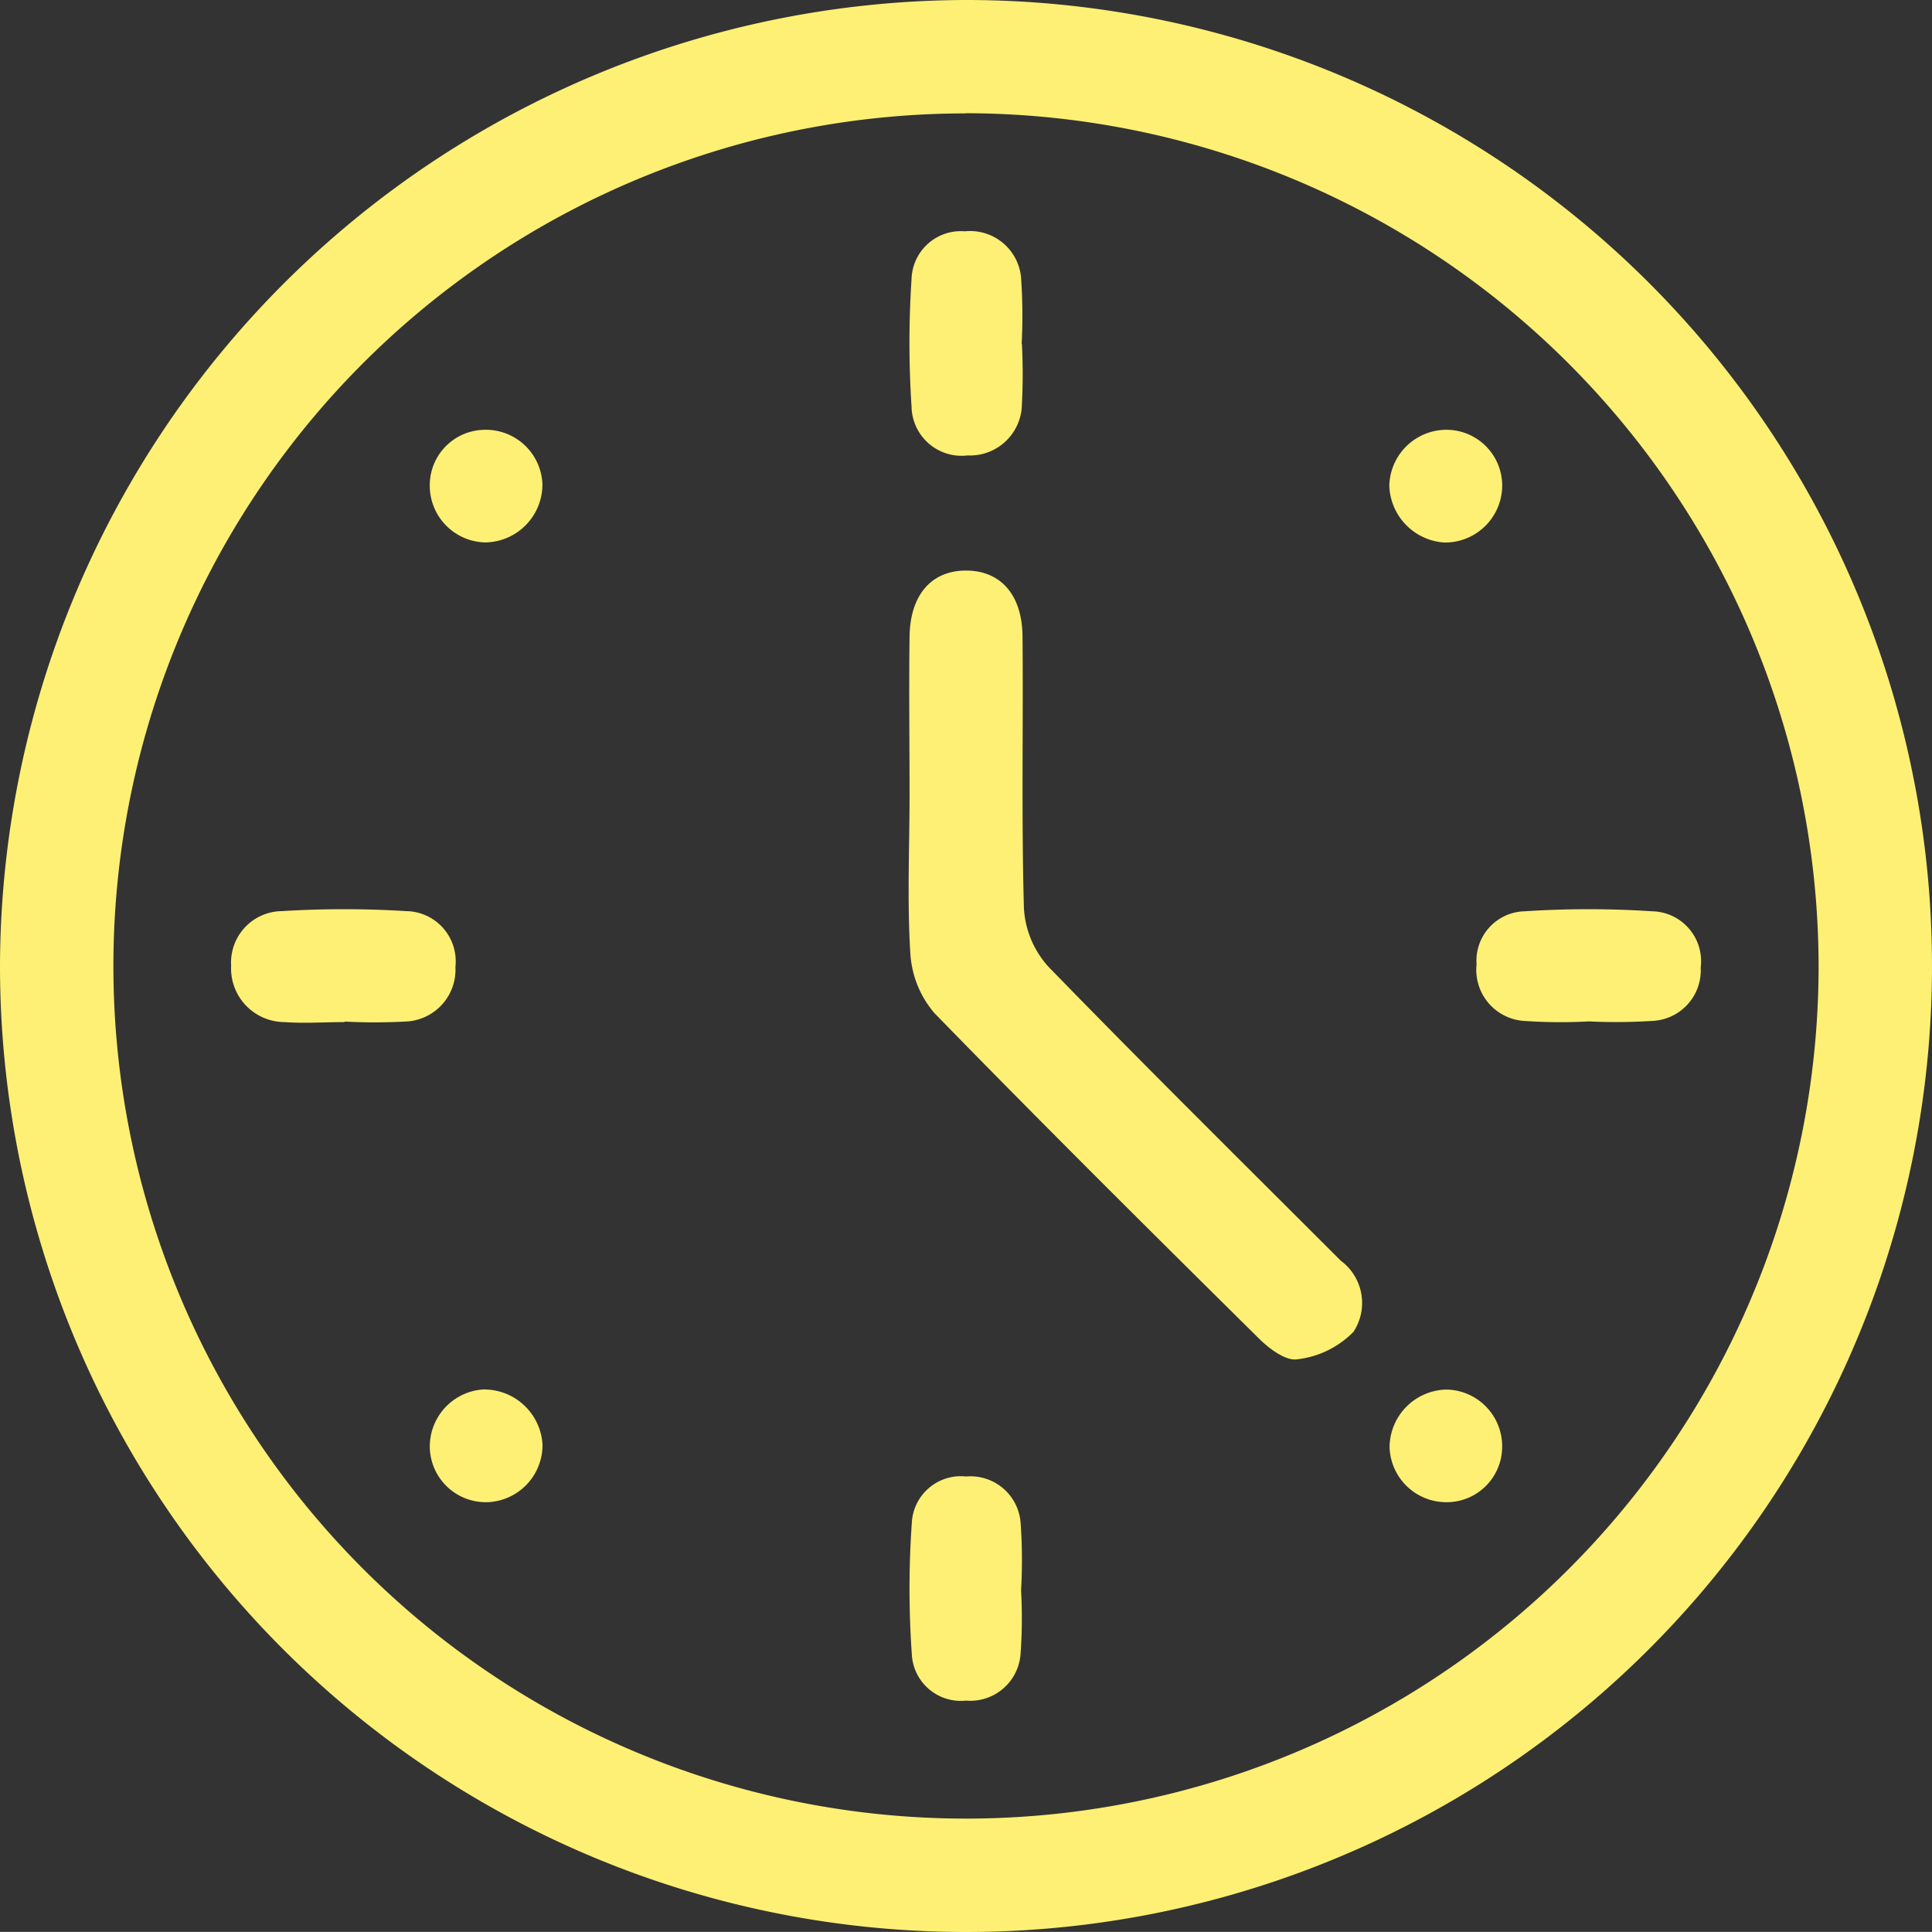
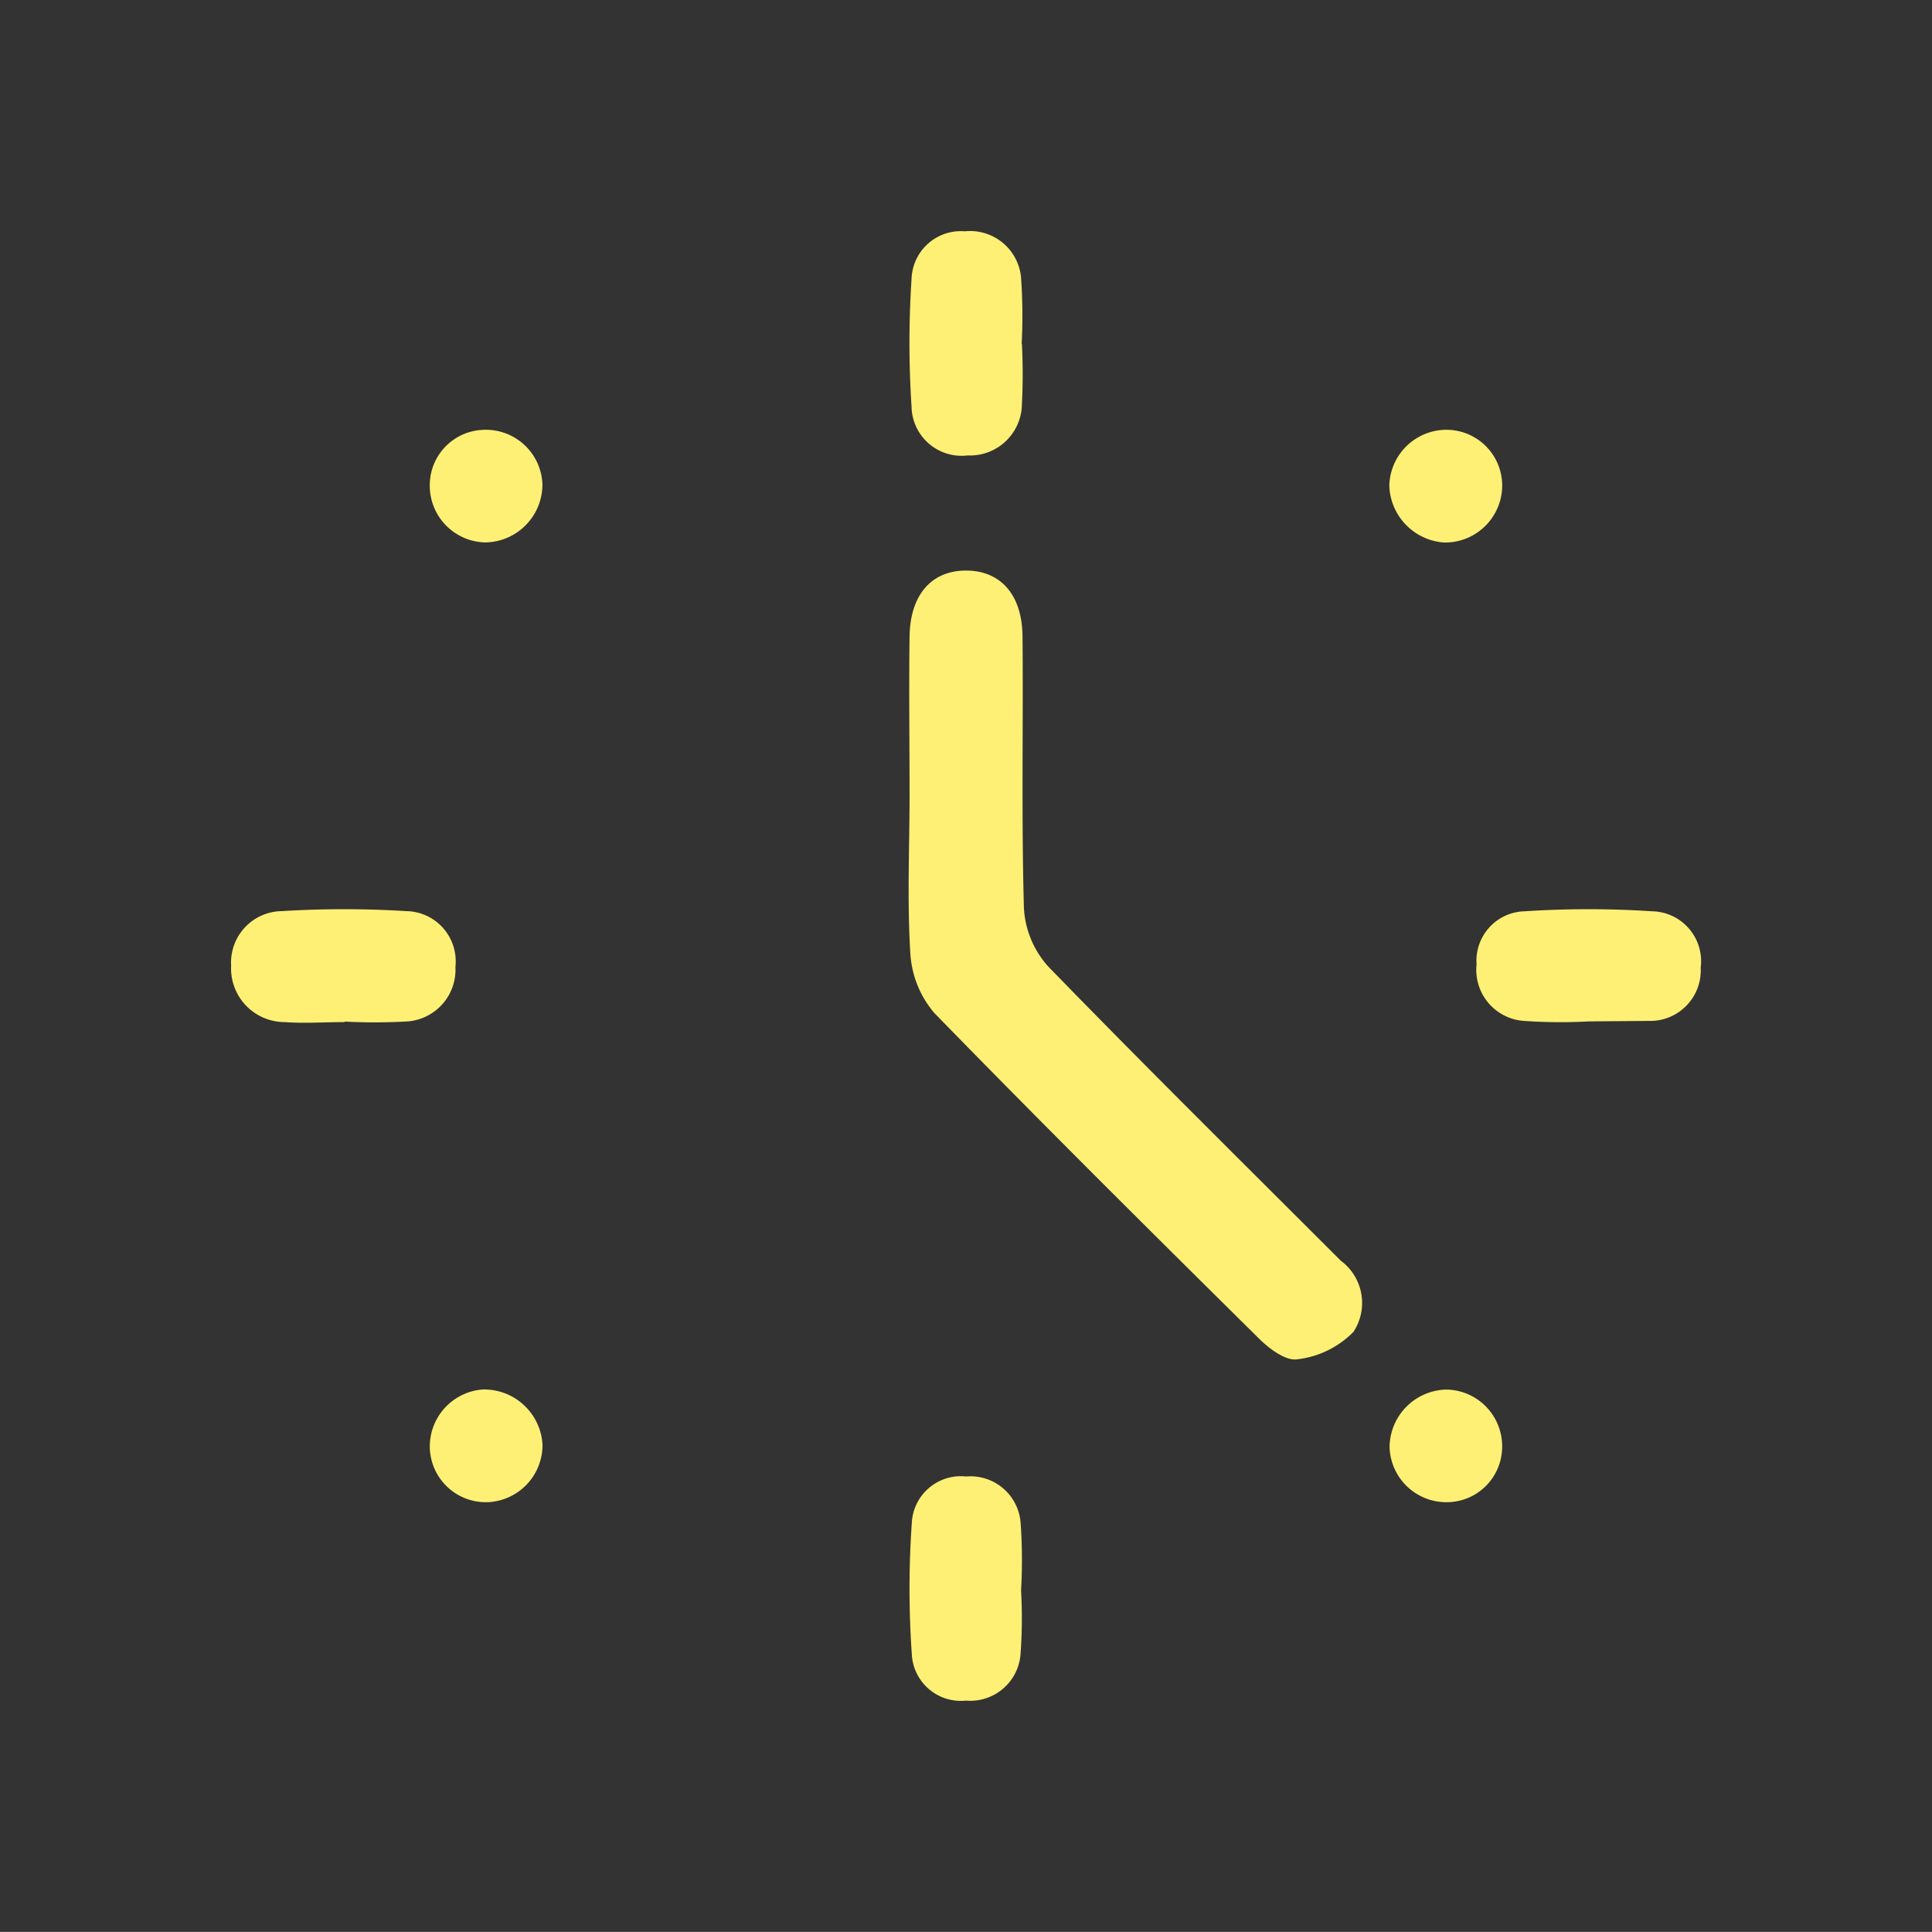
<svg xmlns="http://www.w3.org/2000/svg" width="22.318" height="22.317" viewBox="0 0 22.318 22.317">
  <rect x="0" y="0" width="22.318" height="22.317" fill="#333333" stroke="none" />
  <g id="Group_4511" data-name="Group 4511" transform="translate(-126.992 -794.992)">
-     <path id="Path_4404" data-name="Path 4404" d="M138.138,794.992a11.159,11.159,0,1,1-11.146,11.149A11.187,11.187,0,0,1,138.138,794.992Zm.009,1.31A9.849,9.849,0,1,0,148,806.136,9.866,9.866,0,0,0,138.147,796.3Z" fill="#fef074" />
    <path id="Path_4405" data-name="Path 4405" d="M247.4,873.183c0-.61-.008-1.22,0-1.83.008-.483.257-.76.654-.759s.647.278.651.761c.009,1.046-.013,2.092.016,3.137a1.1,1.1,0,0,0,.279.674c1.113,1.146,2.25,2.269,3.381,3.4a.607.607,0,0,1,.147.822,1.079,1.079,0,0,1-.648.317c-.13.023-.321-.118-.438-.234-1.26-1.246-2.518-2.495-3.754-3.764a1.166,1.166,0,0,1-.279-.692C247.371,874.405,247.4,873.793,247.4,873.183Z" transform="translate(-109.901 -69.011)" fill="#fef074" />
    <path id="Path_4406" data-name="Path 4406" d="M248.775,826.95a6.924,6.924,0,0,1,0,.694.6.6,0,0,1-.627.593.578.578,0,0,1-.648-.564,11.271,11.271,0,0,1,0-1.474.57.57,0,0,1,.616-.551.591.591,0,0,1,.651.564,6.276,6.276,0,0,1,.005.737Z" transform="translate(-109.978 -27.984)" fill="#fef074" />
    <path id="Path_4407" data-name="Path 4407" d="M158.926,916.75c-.232,0-.465.017-.694,0a.62.62,0,0,1-.617-.652.594.594,0,0,1,.589-.63,11.616,11.616,0,0,1,1.431,0,.58.58,0,0,1,.571.643.6.6,0,0,1-.586.633,6.576,6.576,0,0,1-.694,0Z" transform="translate(-27.953 -109.951)" fill="#fef074" />
-     <path id="Path_4408" data-name="Path 4408" d="M323.946,916.77a5.99,5.99,0,0,1-.737-.005.591.591,0,0,1-.56-.654.571.571,0,0,1,.555-.613,11.31,11.31,0,0,1,1.474,0,.577.577,0,0,1,.56.651.584.584,0,0,1-.555.615A6.513,6.513,0,0,1,323.946,916.77Z" transform="translate(-178.6 -109.979)" fill="#fef074" />
+     <path id="Path_4408" data-name="Path 4408" d="M323.946,916.77a5.99,5.99,0,0,1-.737-.005.591.591,0,0,1-.56-.654.571.571,0,0,1,.555-.613,11.31,11.31,0,0,1,1.474,0,.577.577,0,0,1,.56.651.584.584,0,0,1-.555.615Z" transform="translate(-178.6 -109.979)" fill="#fef074" />
    <path id="Path_4409" data-name="Path 4409" d="M248.792,991.962a5.647,5.647,0,0,1-.006.736.582.582,0,0,1-.629.537.567.567,0,0,1-.627-.536,10.881,10.881,0,0,1,0-1.516.567.567,0,0,1,.627-.537.581.581,0,0,1,.63.536A6.1,6.1,0,0,1,248.792,991.962Z" transform="translate(-110.005 -178.598)" fill="#fef074" />
    <path id="Path_4410" data-name="Path 4410" d="M185.247,852.575a.67.67,0,0,1-.657.673.655.655,0,0,1-.644-.636.64.64,0,0,1,.606-.664A.654.654,0,0,1,185.247,852.575Z" transform="translate(-51.989 -51.99)" fill="#fef074" />
    <path id="Path_4411" data-name="Path 4411" d="M312.411,852.591a.66.66,0,0,1-.67.655.68.68,0,0,1-.634-.655.661.661,0,0,1,.678-.647A.645.645,0,0,1,312.411,852.591Z" transform="translate(-168.066 -51.987)" fill="#fef074" />
    <path id="Path_4412" data-name="Path 4412" d="M185.245,979.75a.661.661,0,0,1-.617.663.647.647,0,0,1-.685-.631.661.661,0,0,1,.61-.67A.676.676,0,0,1,185.245,979.75Z" transform="translate(-51.986 -168.069)" fill="#fef074" />
    <path id="Path_4413" data-name="Path 4413" d="M311.786,979.122a.655.655,0,0,1,.639.683.641.641,0,0,1-.653.618.656.656,0,0,1-.647-.633A.67.67,0,0,1,311.786,979.122Z" transform="translate(-168.081 -168.078)" fill="#fef074" />
  </g>
</svg>